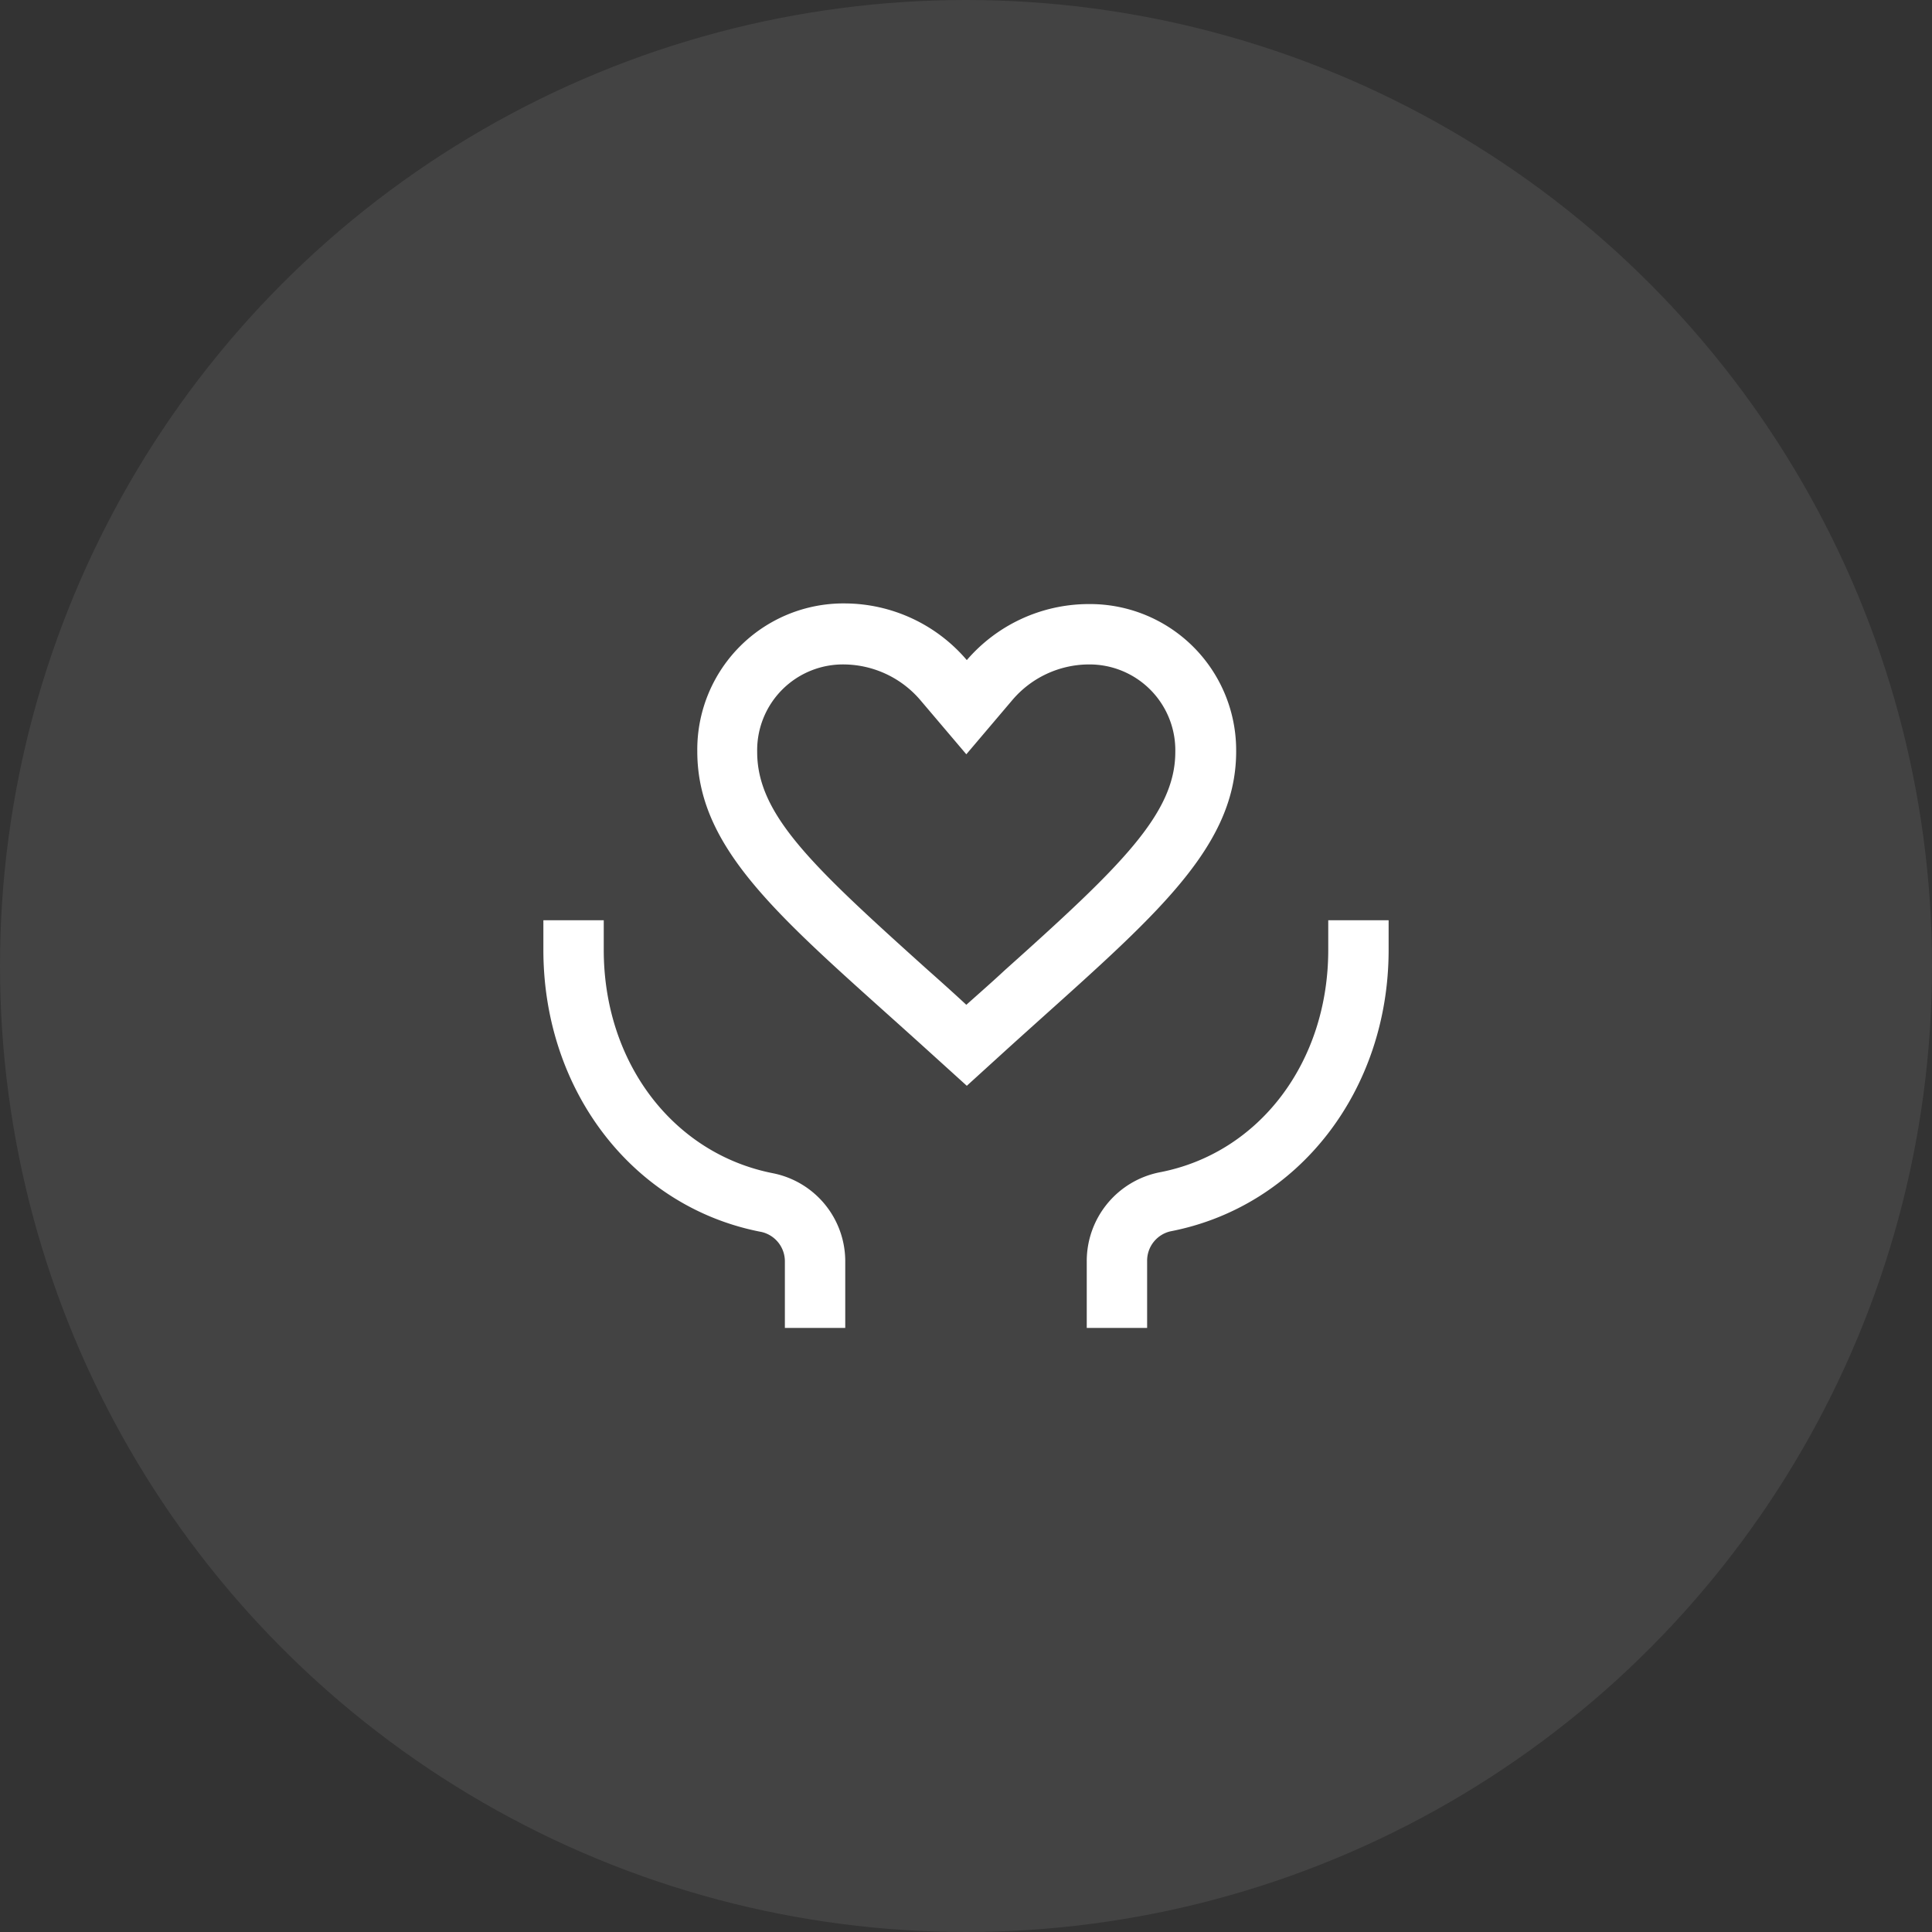
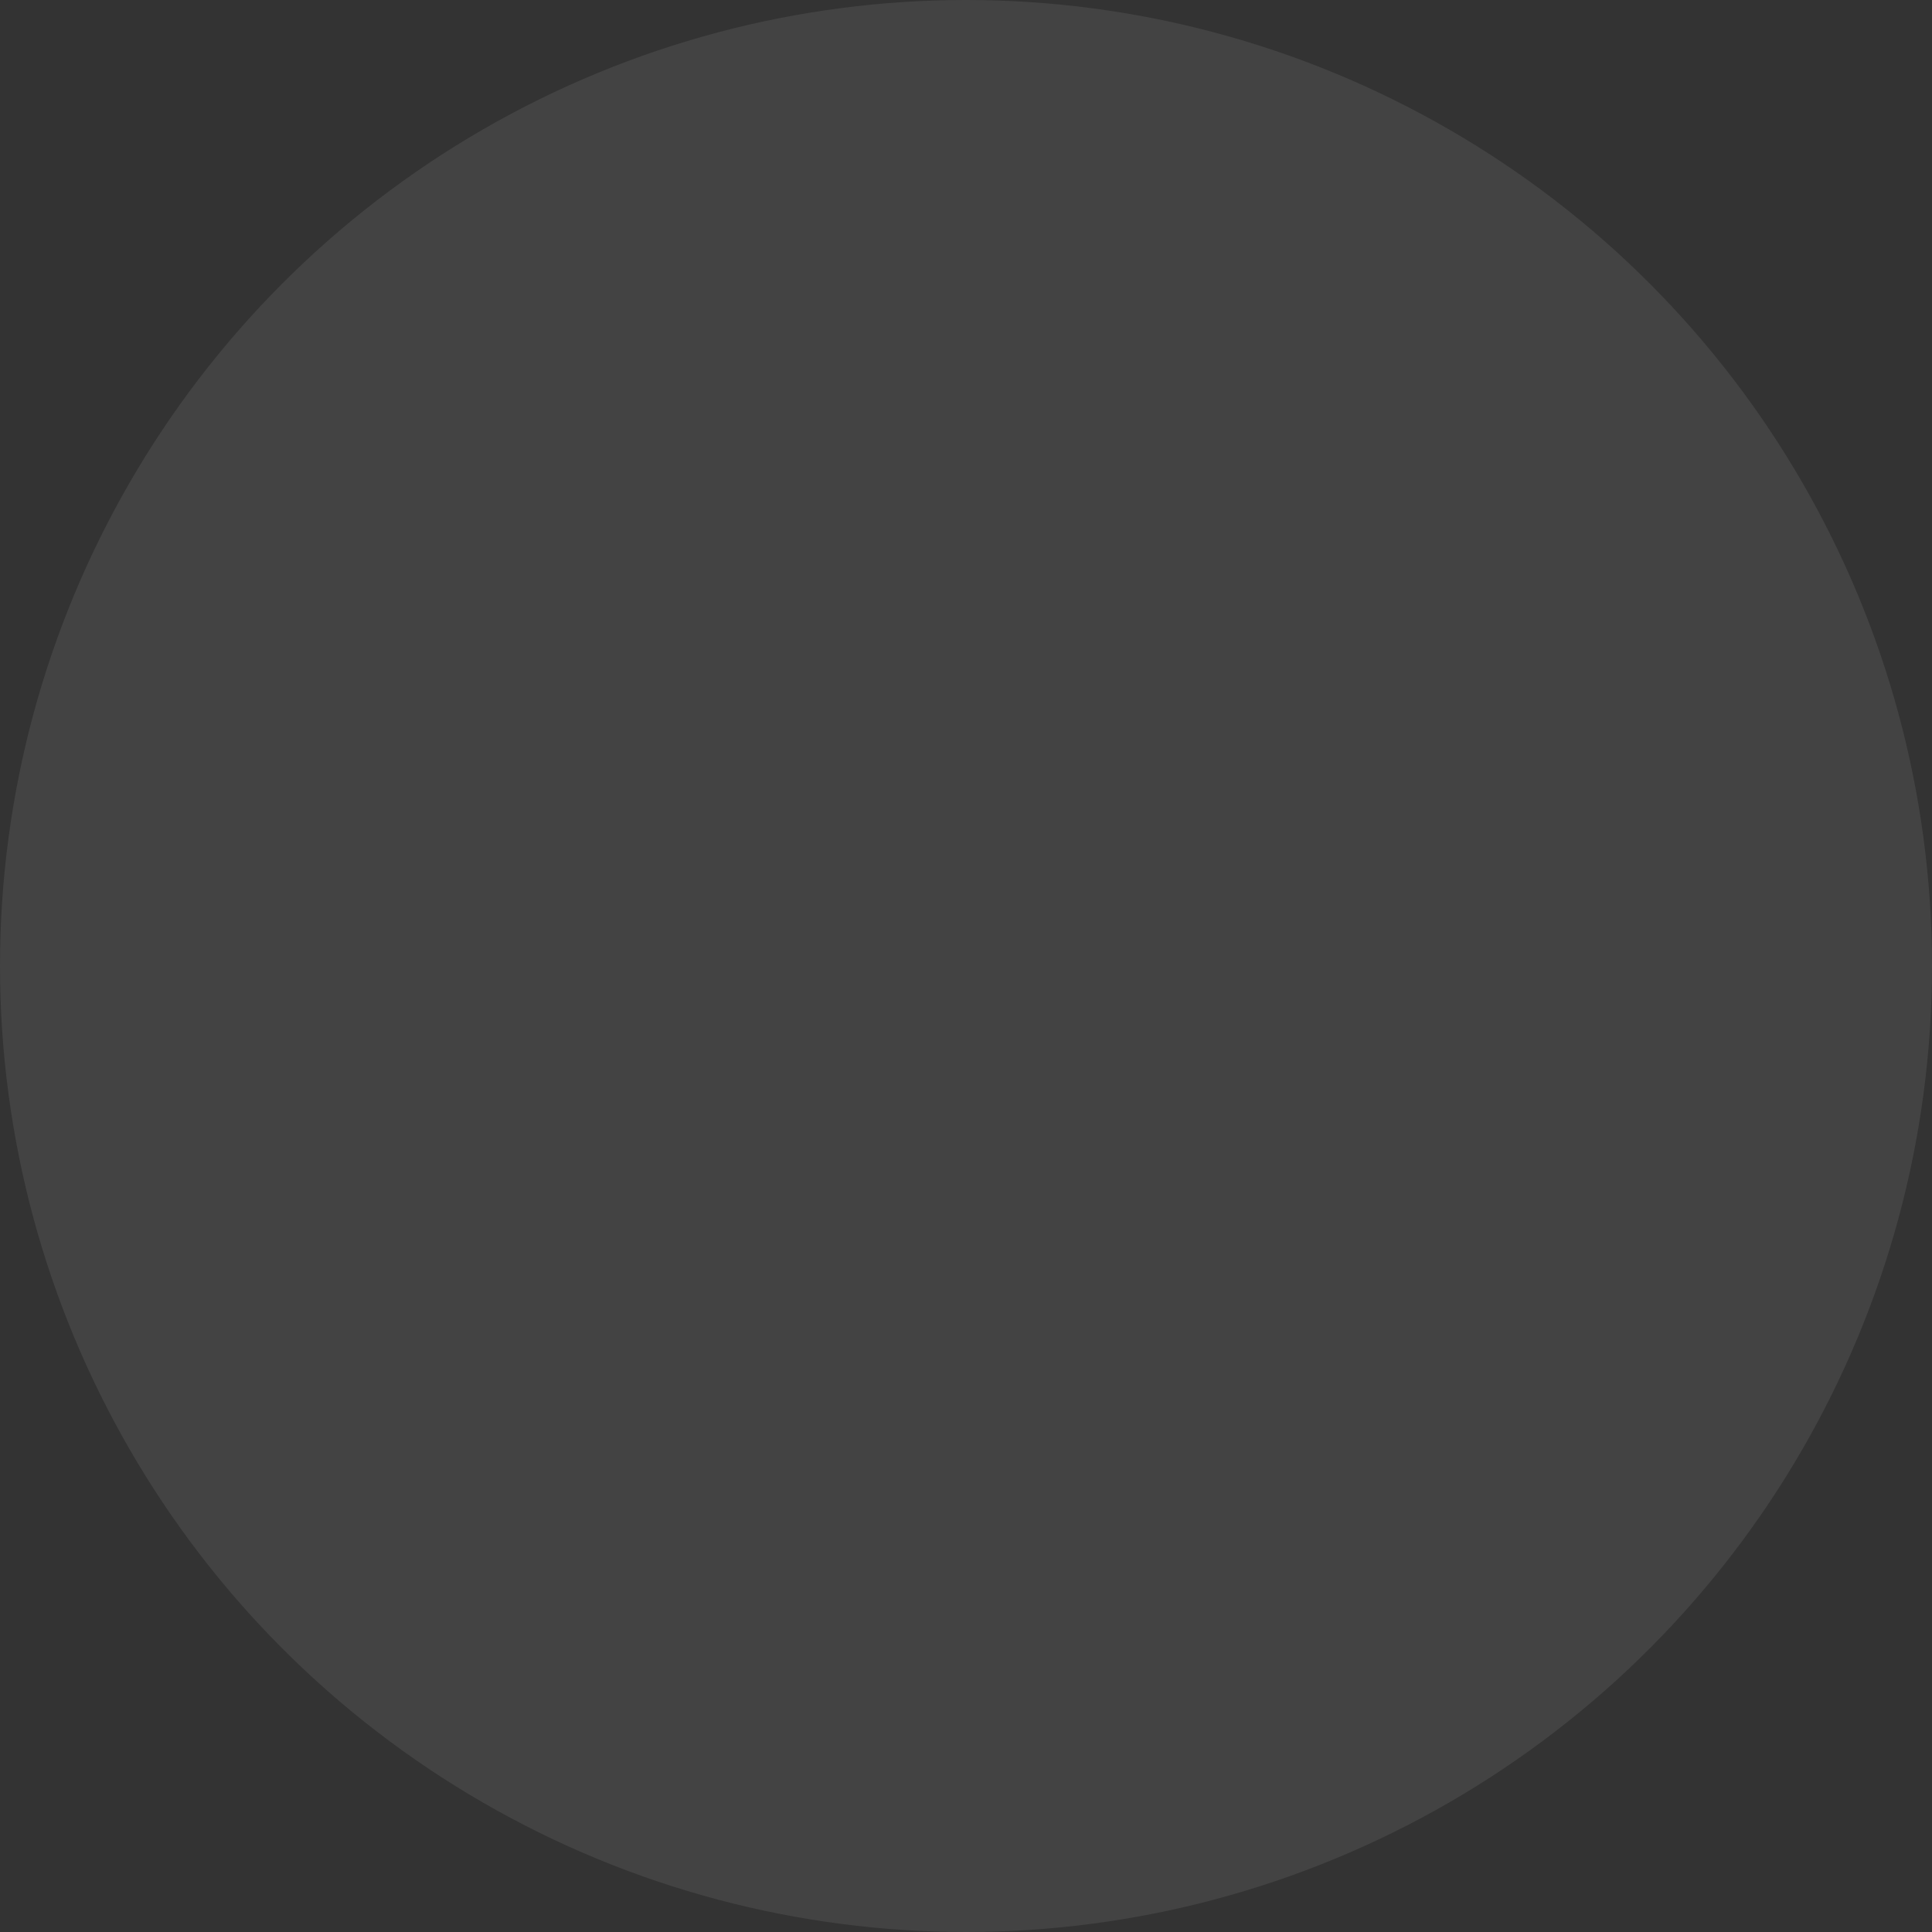
<svg xmlns="http://www.w3.org/2000/svg" viewBox="0 0 120 120">
  <rect x="0" y="0" width="120" height="120" fill="#333333" stroke="none" />
  <defs>
    <style>.cls-1,.cls-3{fill:#fff;}.cls-1{opacity:0.08;}.cls-2{fill:none;}</style>
  </defs>
  <g data-name="图层 2" id="图层_2">
    <g data-name="图层 1" id="图层_1-2">
      <circle r="60" cy="60" cx="60" class="cls-1" />
-       <rect height="60" width="60" y="30" x="30" class="cls-2" />
-       <path d="M52.5,82.48H48.75V78.35a1.87,1.87,0,0,0-1.45-1.83C39.33,75,33.75,67.76,33.75,59V57.16H37.5V59C37.5,66,41.81,71.65,48,72.87a5.58,5.58,0,0,1,4.5,5.53Zm18.75,0H67.5V78.35A5.62,5.62,0,0,1,72,72.82C78.19,71.65,82.5,66,82.5,59V57.16h3.75V59c0,8.72-5.58,15.94-13.55,17.48a1.87,1.87,0,0,0-1.45,1.83v4.13ZM67.59,41.27A5.33,5.33,0,0,1,73,46.71c0,3.84-3.42,7.13-10.59,13.55-.75.7-1.55,1.4-2.39,2.15-.85-.79-1.69-1.54-2.49-2.25-7.08-6.37-10.5-9.56-10.5-13.45a5.33,5.33,0,0,1,5.44-5.44,6.31,6.31,0,0,1,4.69,2.21l2.86,3.37,2.86-3.37a6.27,6.27,0,0,1,4.68-2.21m0-3.75A10,10,0,0,0,60.05,41a10,10,0,0,0-7.55-3.52,9.08,9.08,0,0,0-9.19,9.19c0,6.38,5.67,10.74,14.3,18.56l2.44,2.21,2.43-2.21c8.63-7.82,14.3-12.23,14.3-18.56A9.08,9.08,0,0,0,67.59,37.52Z" class="cls-3" />
    </g>
  </g>
</svg>